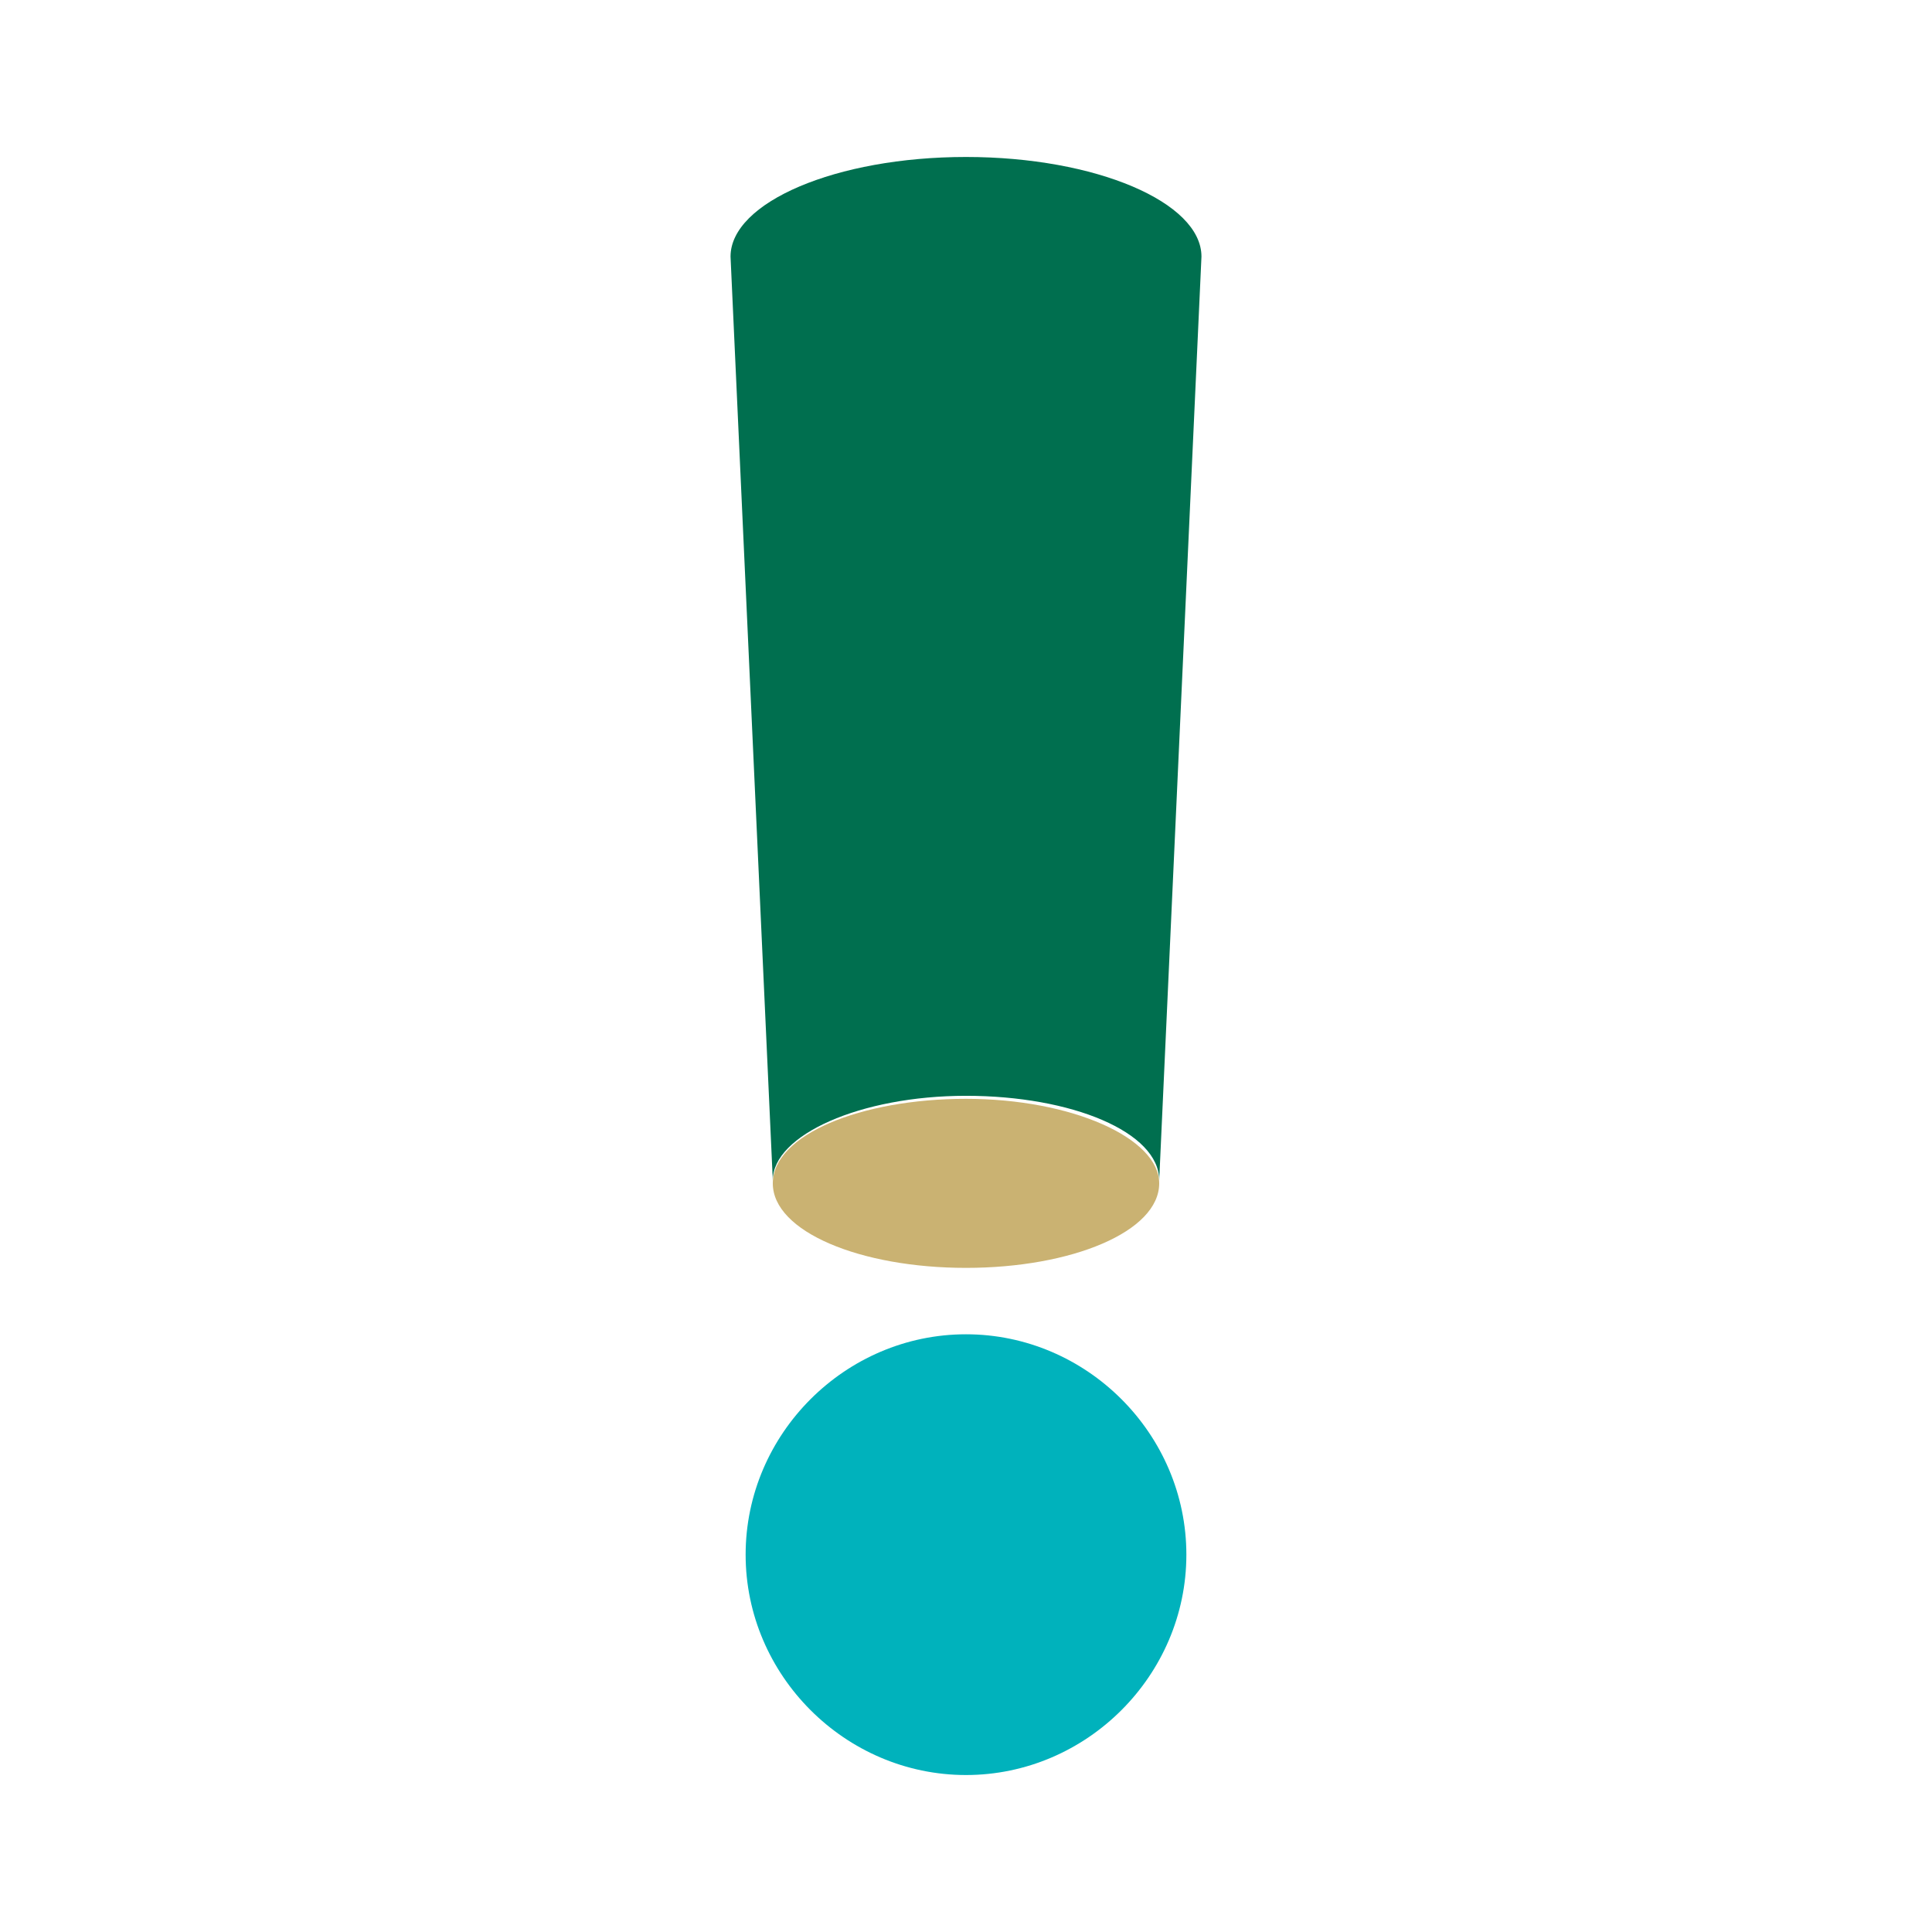
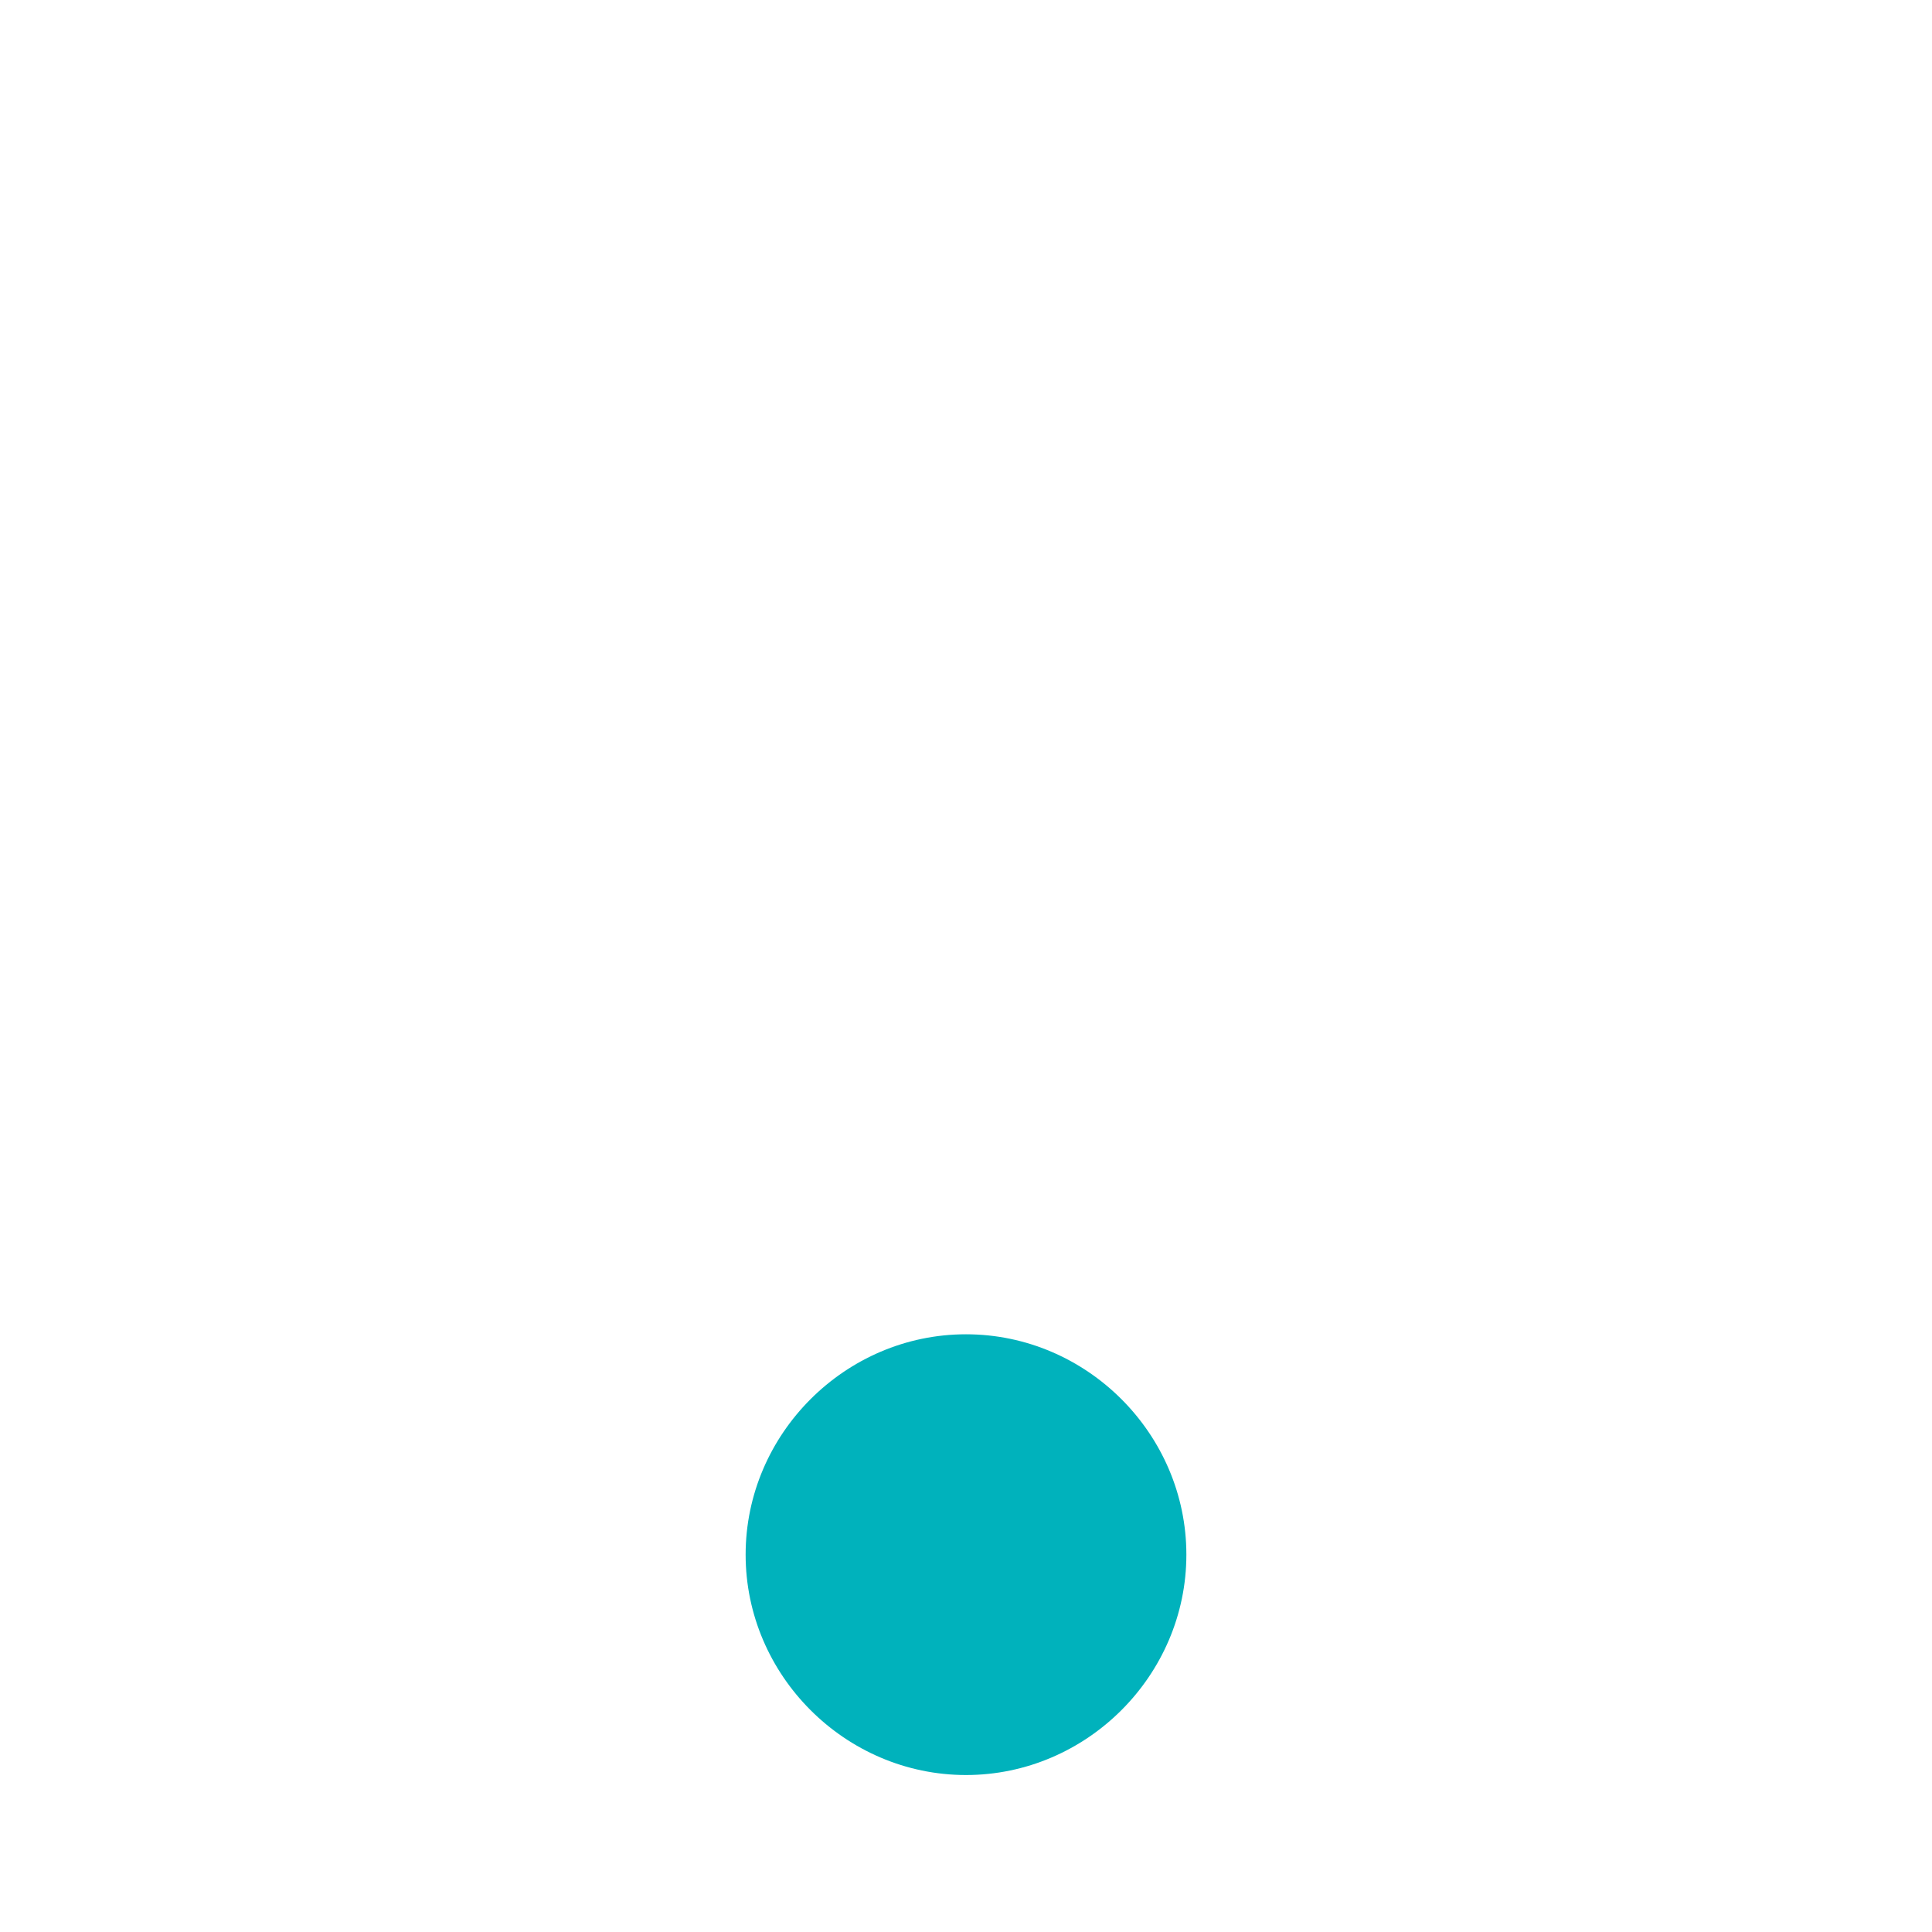
<svg xmlns="http://www.w3.org/2000/svg" viewBox="0 0 64 64">
  <path d="M39.3 51.5c0-4-3.3-7.3-7.3-7.3s-7.3 3.3-7.3 7.3 3.3 7.3 7.3 7.3 7.3-3.3 7.3-7.3" style="stroke-width:0;fill:#00b2bc" />
-   <path d="M32 5.2c-4.3 0-7.8 1.5-7.8 3.3l1.4 30.6c0-1.5 2.9-2.8 6.4-2.8s6.4 1.2 6.4 2.8l1.4-30.6c0-1.8-3.5-3.3-7.8-3.3" style="fill:#006f4f;stroke-width:0" />
-   <path d="M38.4 39.2c0-1.5-2.9-2.8-6.4-2.8s-6.4 1.2-6.4 2.8S28.5 42 32 42s6.4-1.2 6.4-2.8" style="fill:#cab272;stroke-width:0" />
</svg>